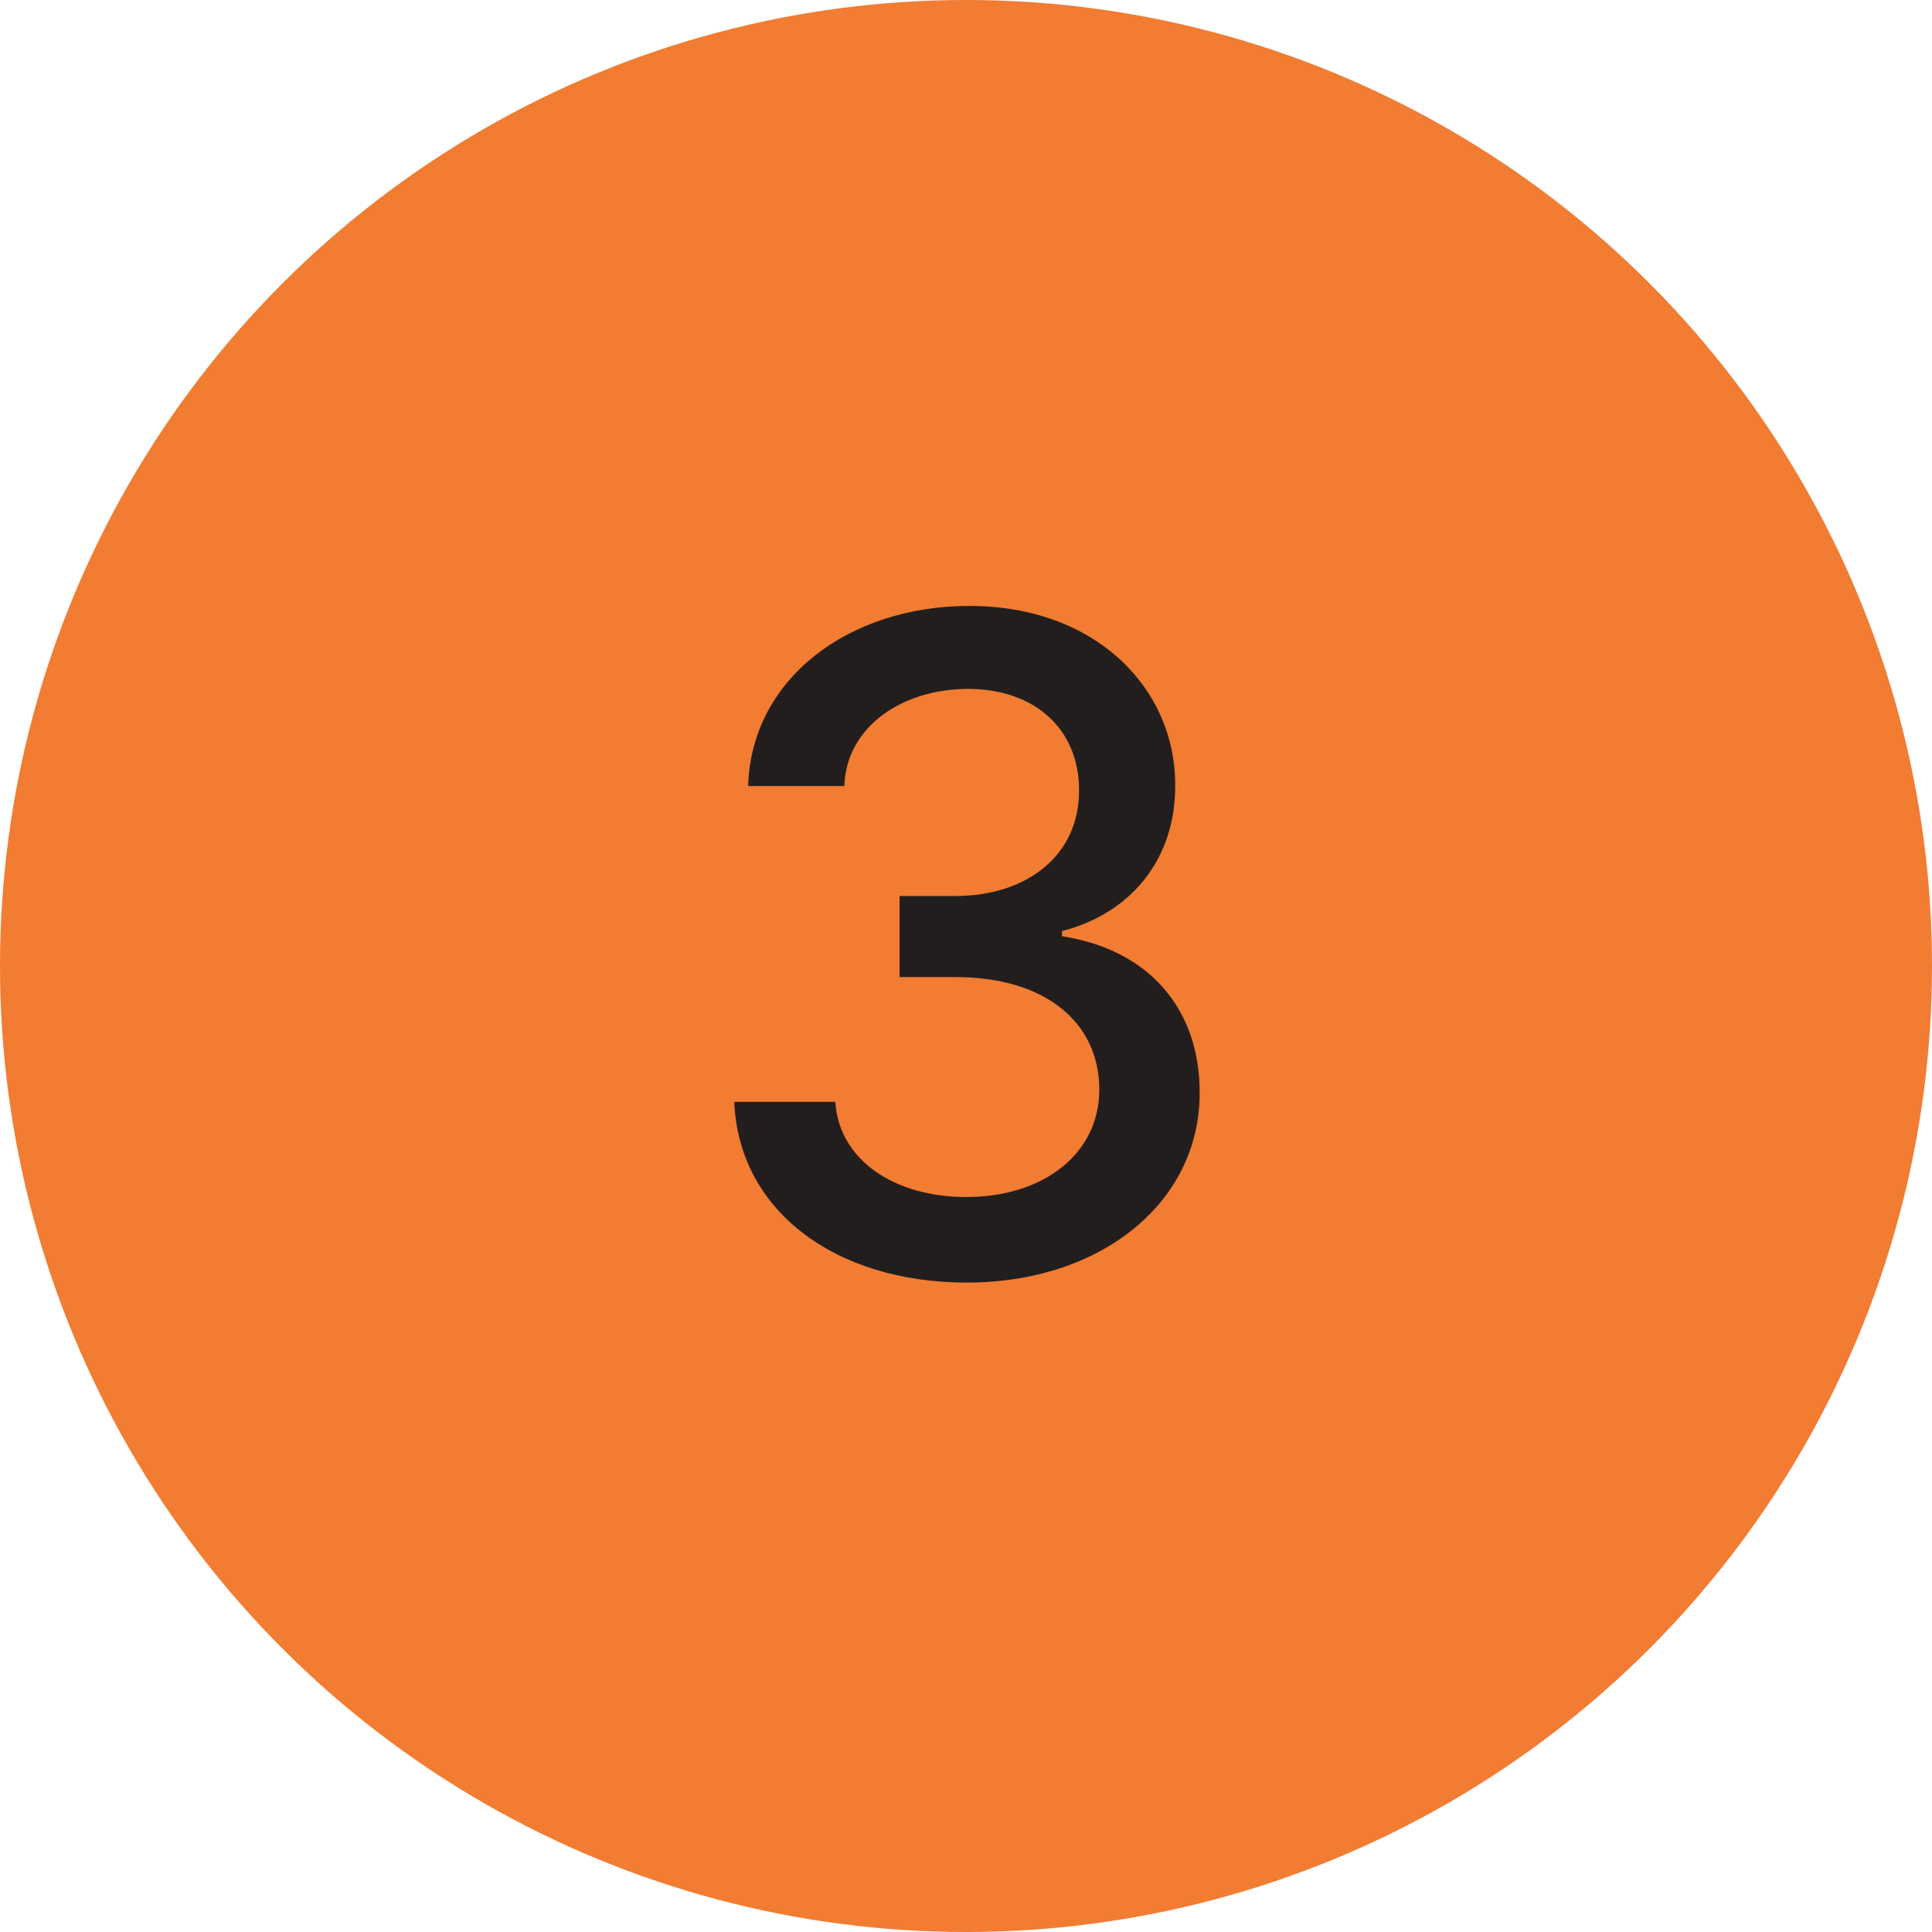
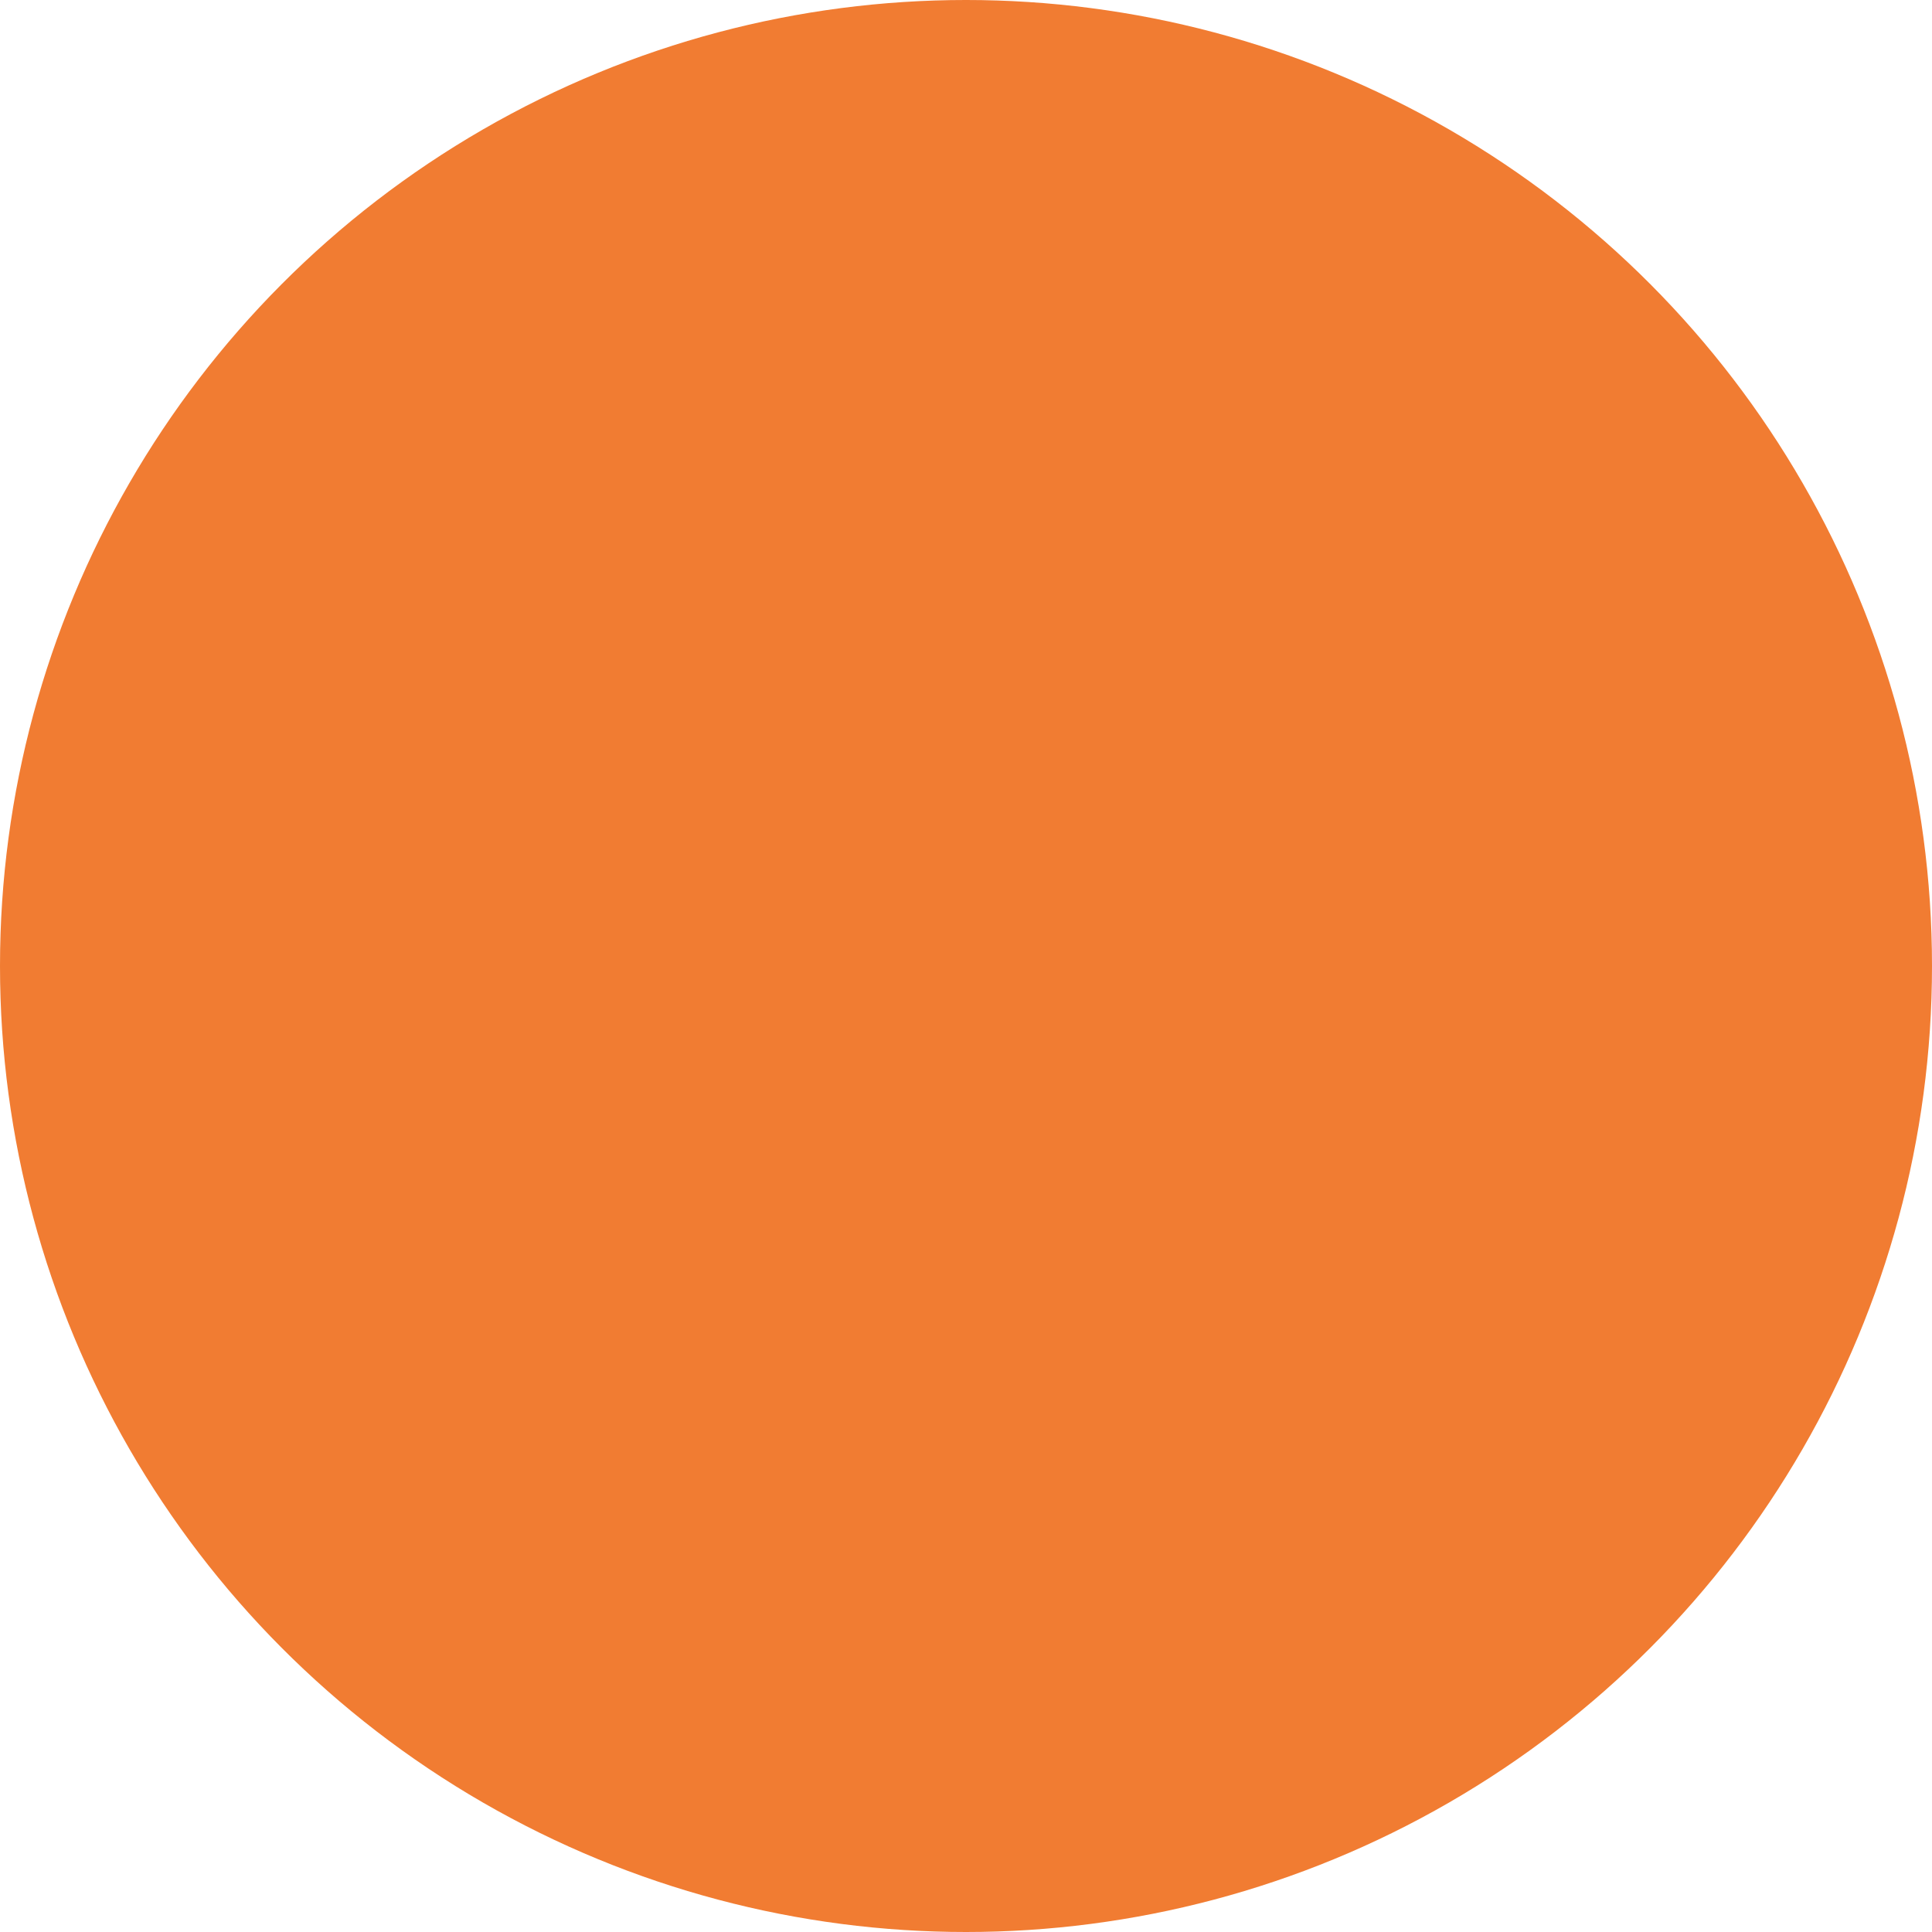
<svg xmlns="http://www.w3.org/2000/svg" width="106" height="106" viewBox="0 0 106 106" fill="none">
  <circle cx="53" cy="53" r="53" fill="#F17C32" />
-   <path d="M53.044 70.369C60.42 70.369 65.837 65.958 65.819 59.959C65.837 55.389 63.066 52.107 58.267 51.366V51.083C62.043 50.113 64.496 47.149 64.478 43.09C64.496 37.779 60.137 33.245 53.185 33.245C46.551 33.245 41.222 37.25 41.046 43.126H46.322C46.445 39.808 49.568 37.797 53.115 37.797C56.802 37.797 59.22 40.038 59.202 43.373C59.22 46.866 56.414 49.16 52.409 49.16H49.356V53.607H52.409C57.42 53.607 60.314 56.147 60.314 59.782C60.314 63.294 57.261 65.676 53.009 65.676C49.092 65.676 46.039 63.664 45.827 60.453H40.287C40.516 66.346 45.739 70.369 53.044 70.369Z" fill="#221E1E" />
</svg>